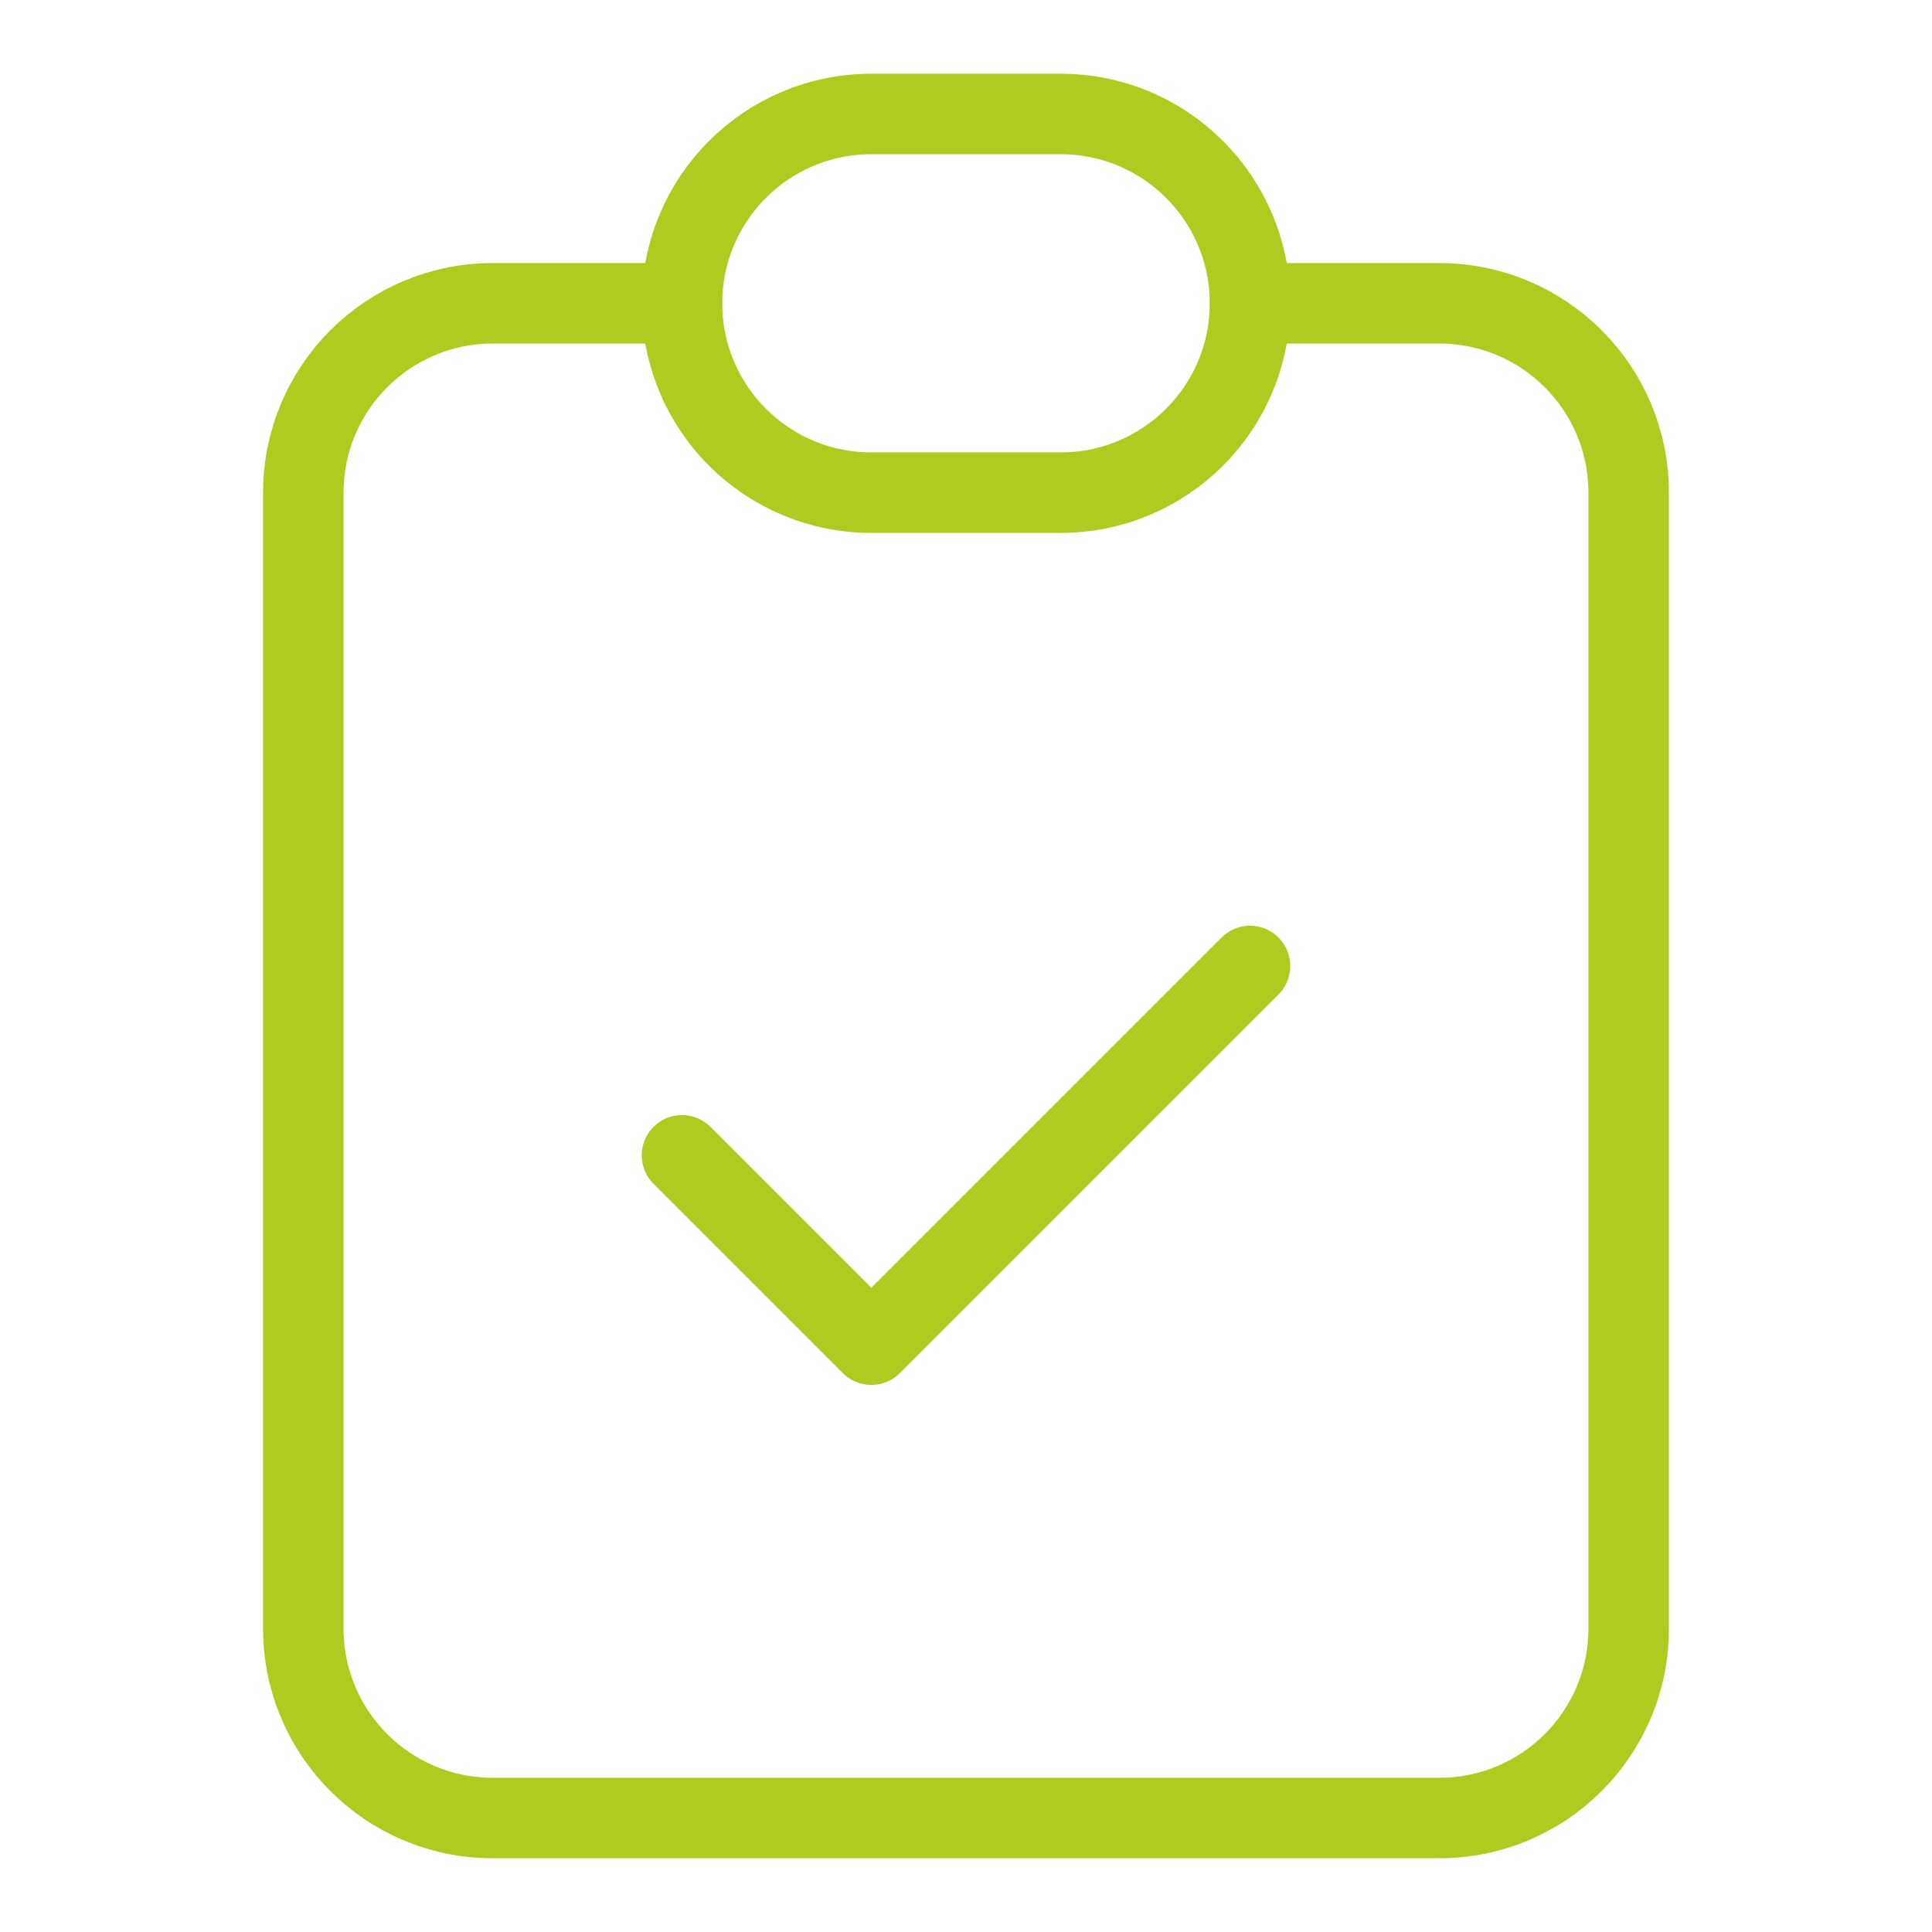
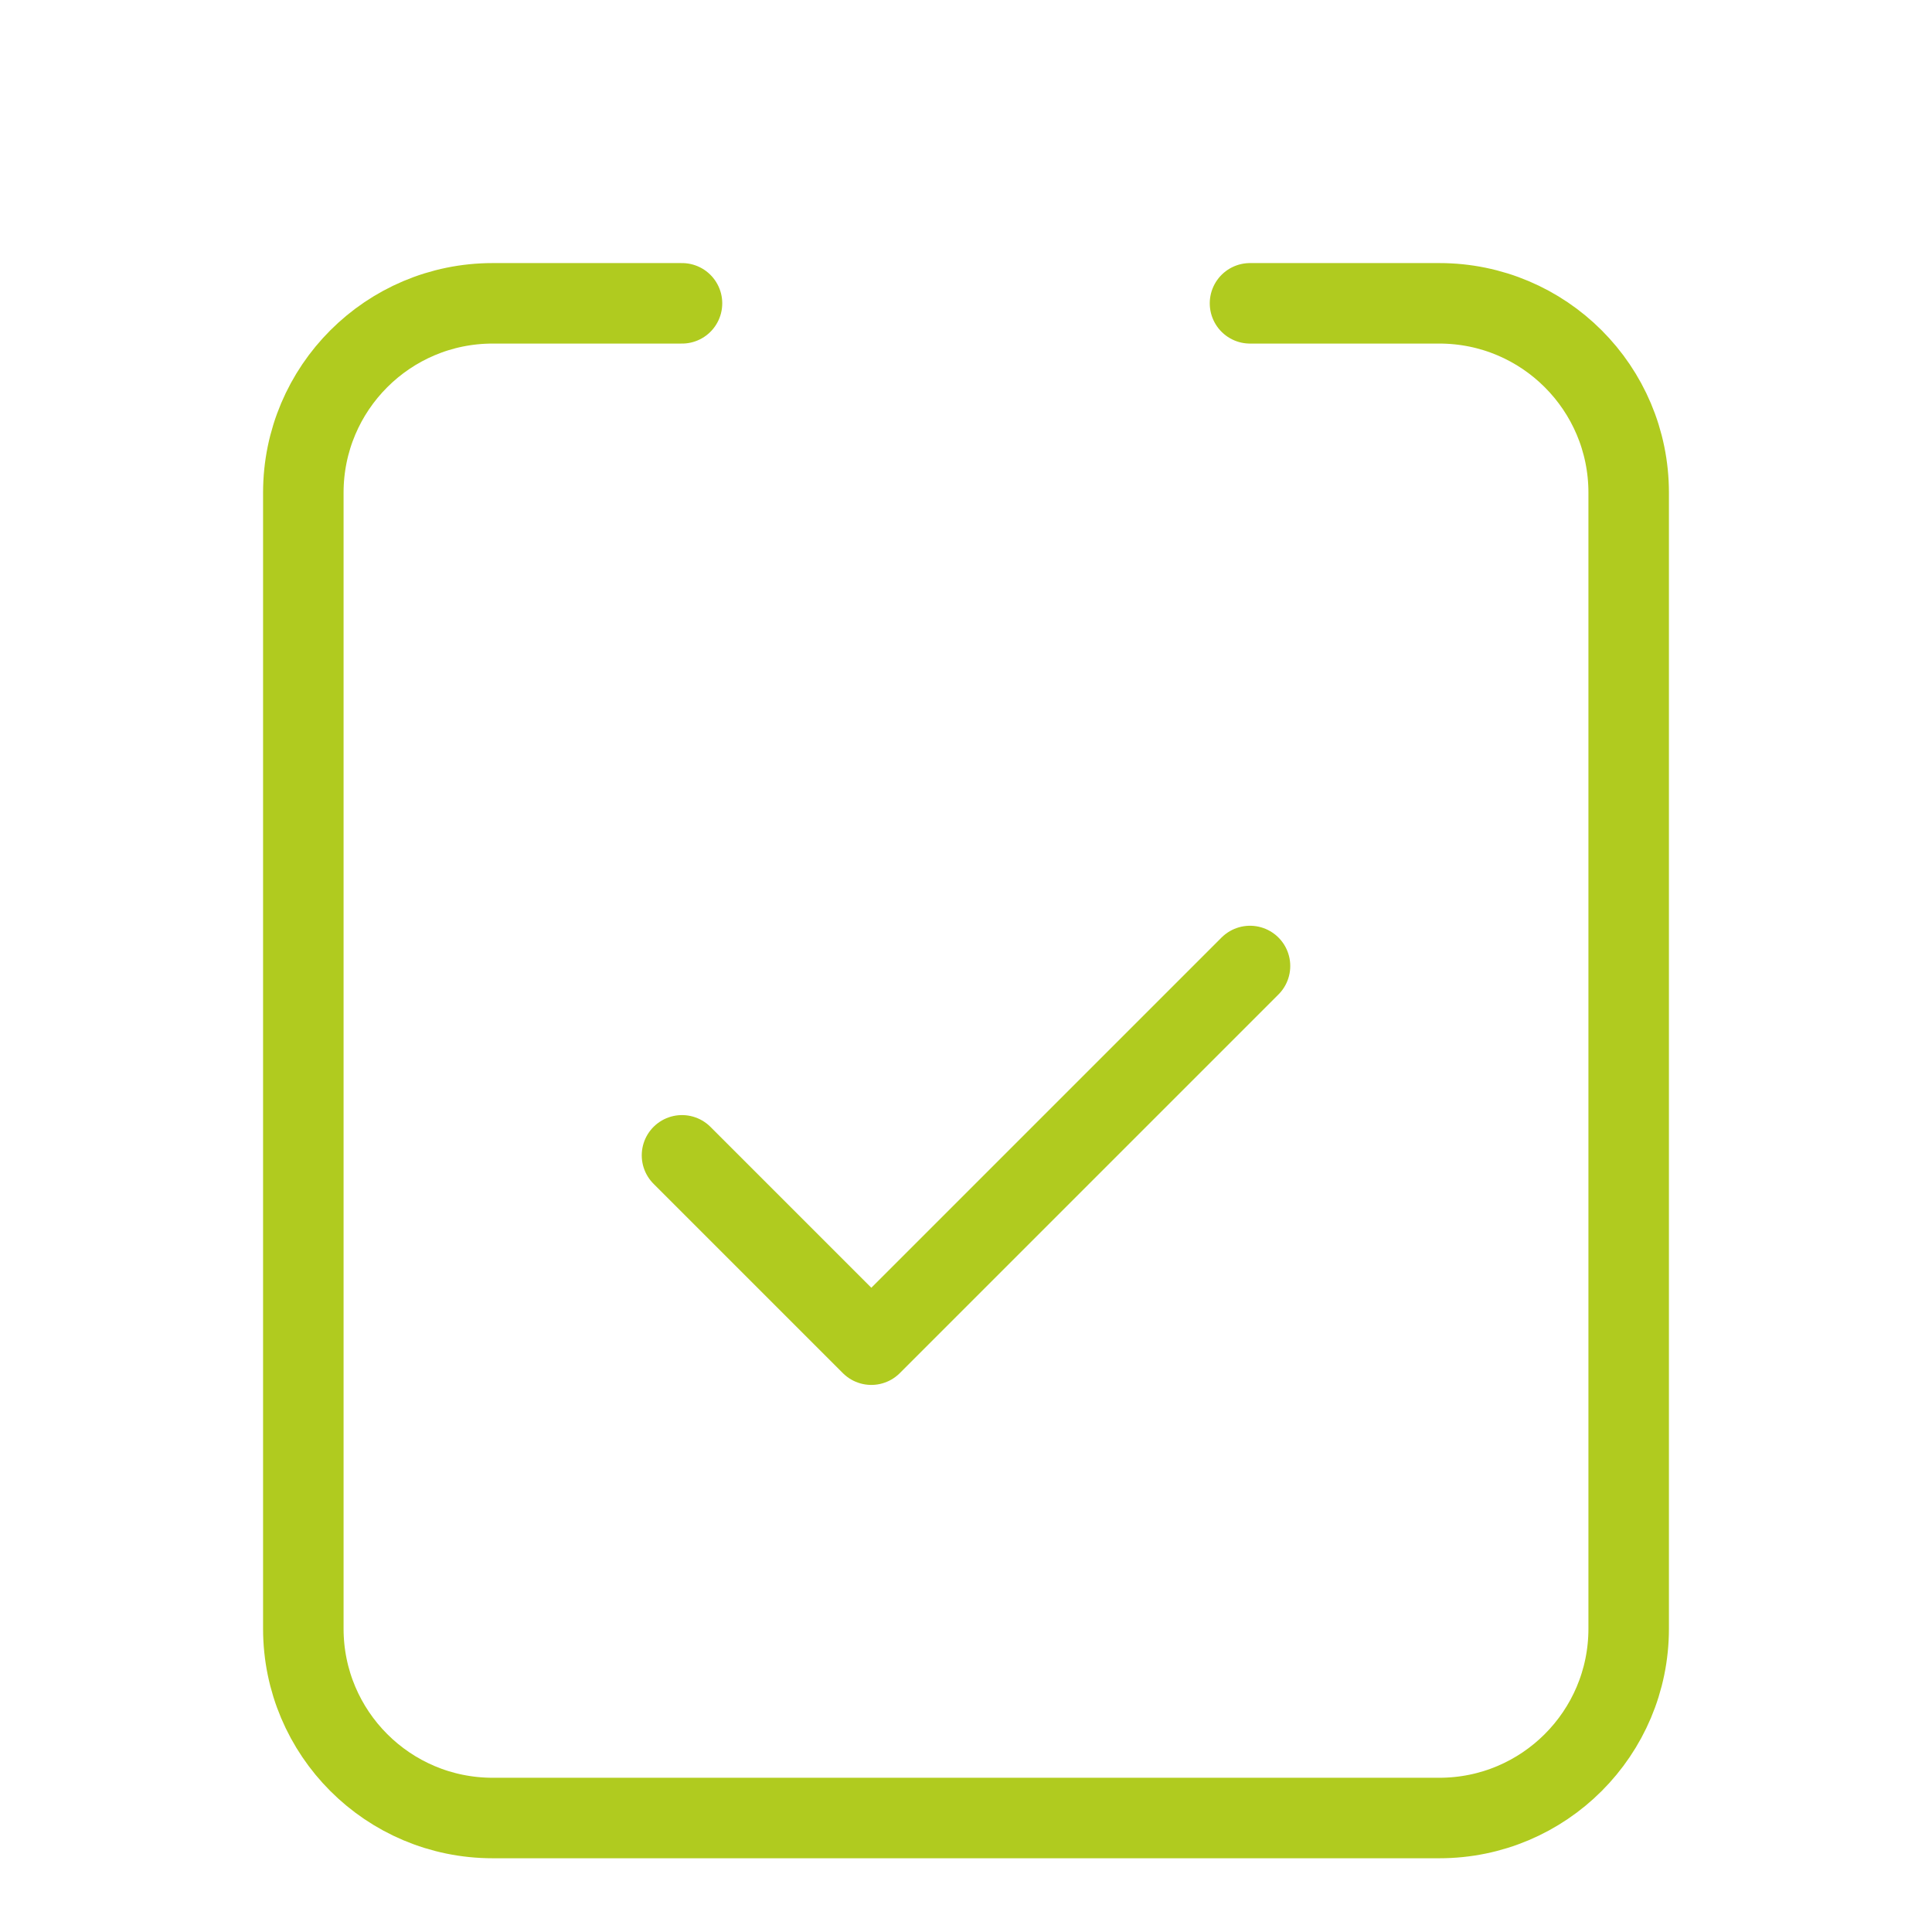
<svg xmlns="http://www.w3.org/2000/svg" width="48" height="48" viewBox="0 0 48 48" fill="none">
  <path d="M16.944 7.536H12.24C9.642 7.536 7.536 9.642 7.536 12.24V40.464C7.536 43.062 9.642 45.168 12.24 45.168H35.76C38.358 45.168 40.464 43.062 40.464 40.464V12.24C40.464 9.642 38.358 7.536 35.76 7.536H31.056" stroke="#B0CB1F" stroke-width="2" stroke-linecap="round" stroke-linejoin="round" />
-   <path d="M16.944 7.536C16.944 4.938 19.05 2.832 21.648 2.832H26.352C28.95 2.832 31.056 4.938 31.056 7.536C31.056 10.134 28.95 12.24 26.352 12.24H21.648C19.05 12.24 16.944 10.134 16.944 7.536Z" stroke="#B0CB1F" stroke-width="2" stroke-linecap="round" stroke-linejoin="round" />
  <path d="M16.944 28.704L21.648 33.408L31.056 24" stroke="#B0CB1F" stroke-width="2" stroke-linecap="round" stroke-linejoin="round" />
</svg>